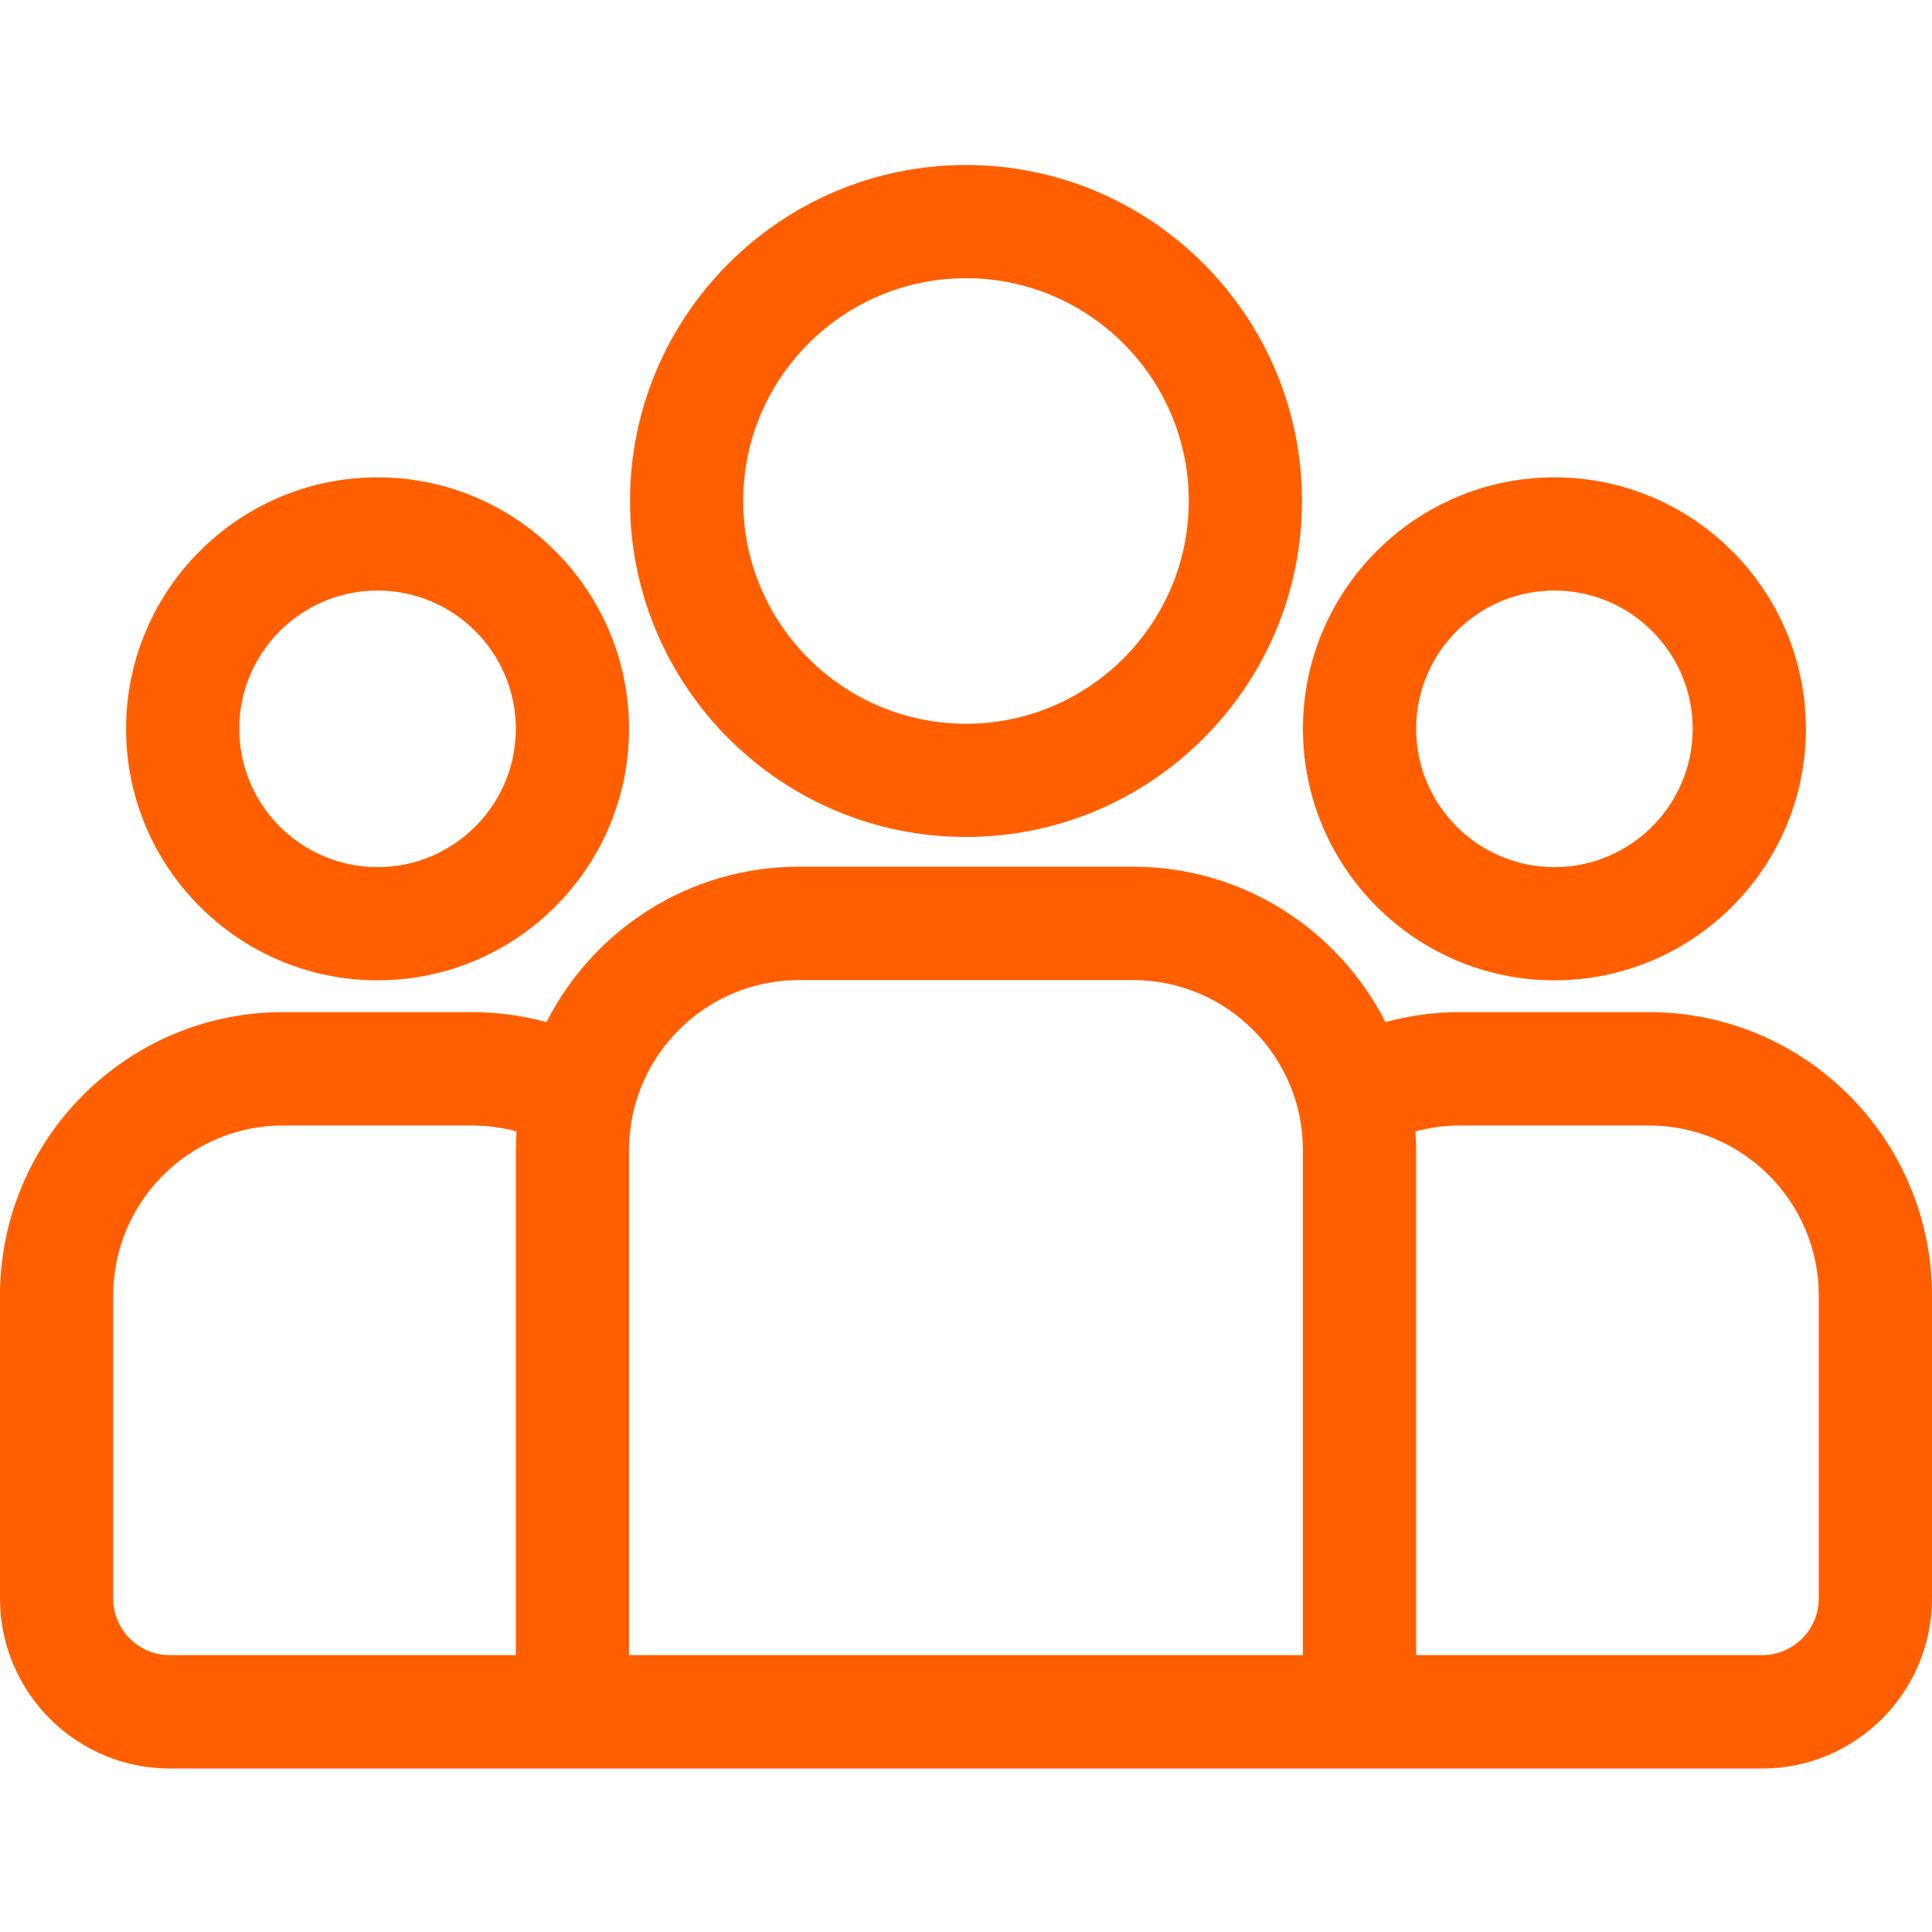
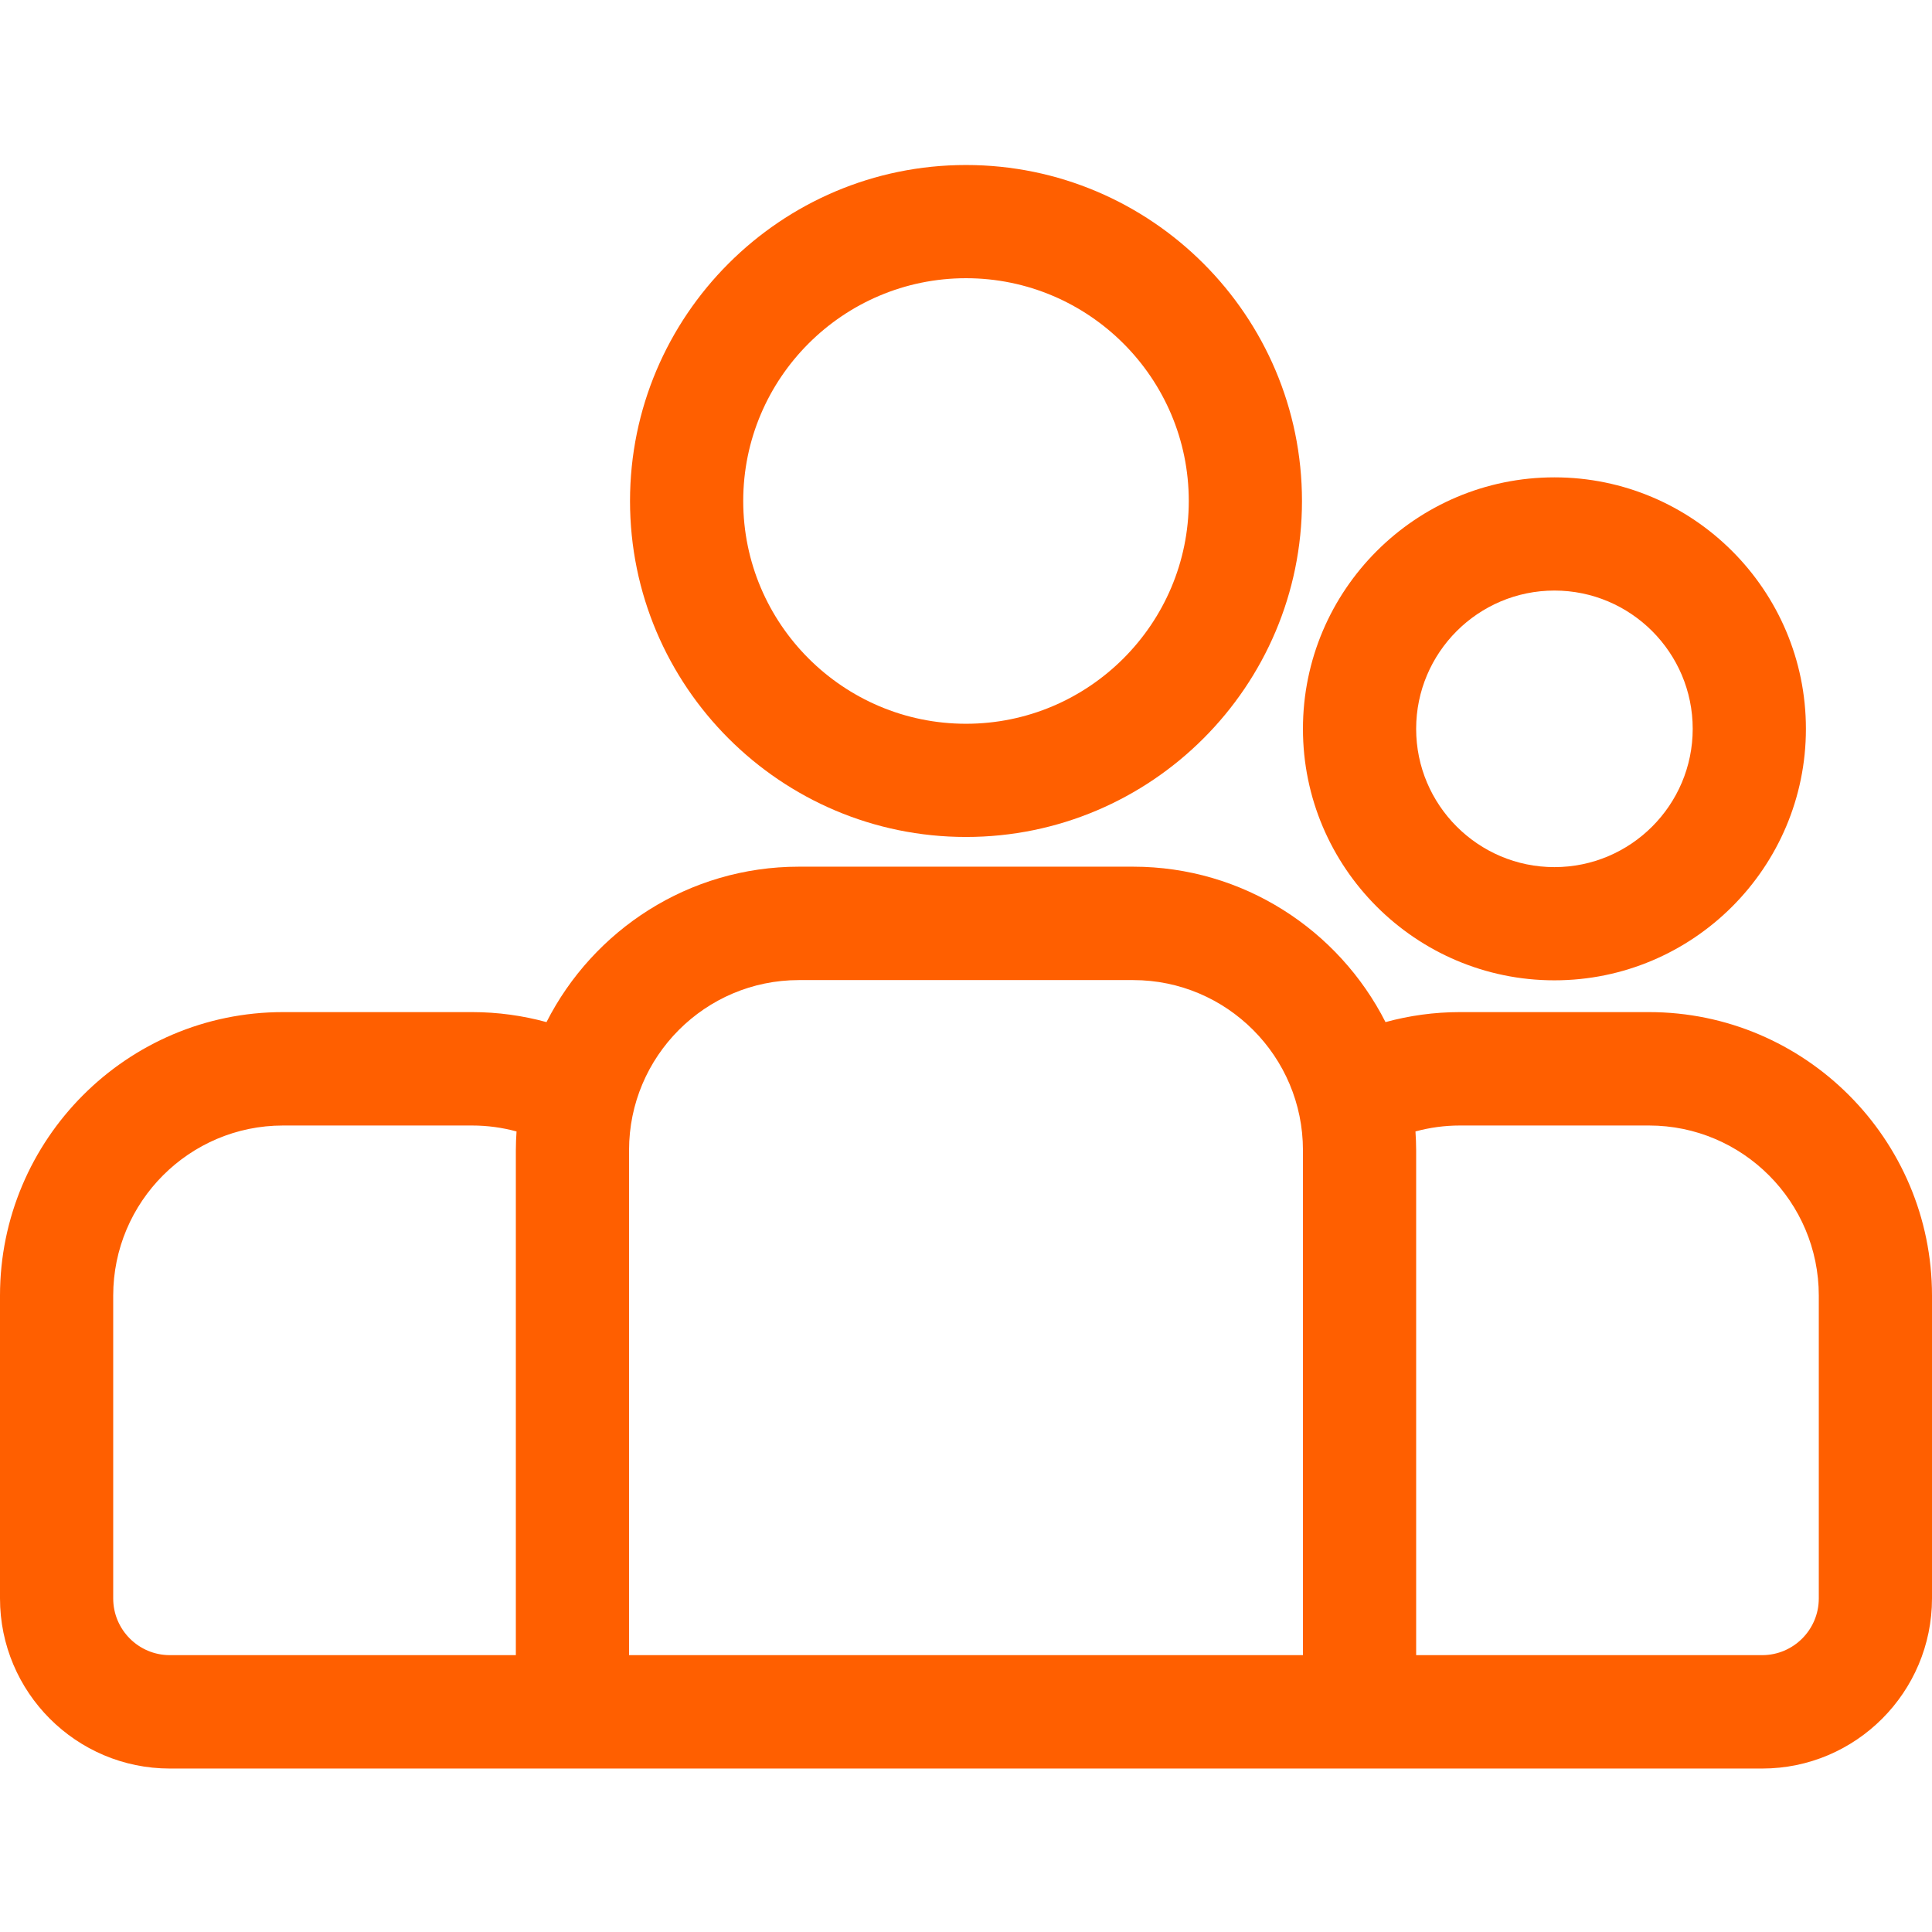
<svg xmlns="http://www.w3.org/2000/svg" width="512" height="512" viewBox="0 0 512 512" fill="none">
  <path d="M437 268.218H386.882C380.061 268.218 373.457 269.152 367.172 270.869C354.774 246.455 329.462 229.68 300.295 229.68H211.705C182.538 229.68 157.226 246.455 144.828 270.869C138.543 269.152 131.939 268.218 125.118 268.218H75C33.645 268.218 0 301.921 0 343.347V423.603C0 448.458 20.187 468.68 45 468.68H467C491.813 468.68 512 448.458 512 423.603V343.347C512 301.921 478.355 268.218 437 268.218ZM136.705 304.811V438.63H45C36.729 438.63 30 431.889 30 423.604V343.348C30 318.493 50.187 298.271 75 298.271H125.118C129.19 298.271 133.133 298.825 136.887 299.846C136.779 301.489 136.705 303.142 136.705 304.811ZM345.295 438.63H166.705V304.81C166.705 279.954 186.892 259.733 211.705 259.733H300.295C325.108 259.733 345.295 279.954 345.295 304.81V438.63ZM482 423.604C482 431.889 475.271 438.63 467 438.63H375.295V304.81C375.295 303.14 375.221 301.487 375.113 299.845C378.867 298.825 382.81 298.27 386.882 298.27H437C461.813 298.27 482 318.492 482 343.347V423.604Z" fill="#FF5F00" />
-   <path d="M100.06 126.504C63.311 126.504 33.414 156.401 33.414 193.15C33.413 229.899 63.311 259.796 100.06 259.796C136.808 259.796 166.706 229.899 166.706 193.15C166.706 156.401 136.809 126.504 100.06 126.504ZM100.059 229.796C79.852 229.796 63.413 213.357 63.413 193.15C63.413 172.943 79.852 156.504 100.059 156.504C120.266 156.504 136.705 172.943 136.705 193.15C136.705 213.357 120.266 229.796 100.059 229.796Z" fill="#FF5F00" />
  <path d="M256 43.729C206.904 43.729 166.962 83.671 166.962 132.767C166.962 181.863 206.904 221.805 256 221.805C305.096 221.805 345.038 181.863 345.038 132.767C345.038 83.672 305.096 43.729 256 43.729ZM256 191.805C223.446 191.805 196.962 165.321 196.962 132.767C196.962 100.214 223.446 73.729 256 73.729C288.554 73.729 315.038 100.213 315.038 132.767C315.038 165.321 288.554 191.805 256 191.805Z" fill="#FF5F00" />
  <path d="M411.94 126.504C375.192 126.504 345.294 156.401 345.294 193.15C345.295 229.899 375.192 259.796 411.94 259.796C448.689 259.796 478.586 229.899 478.586 193.15C478.586 156.401 448.689 126.504 411.94 126.504ZM411.94 229.796C391.734 229.796 375.294 213.357 375.294 193.15C375.295 172.943 391.734 156.504 411.94 156.504C432.147 156.504 448.586 172.943 448.586 193.15C448.586 213.357 432.147 229.796 411.94 229.796Z" fill="#FF5F00" />
</svg>